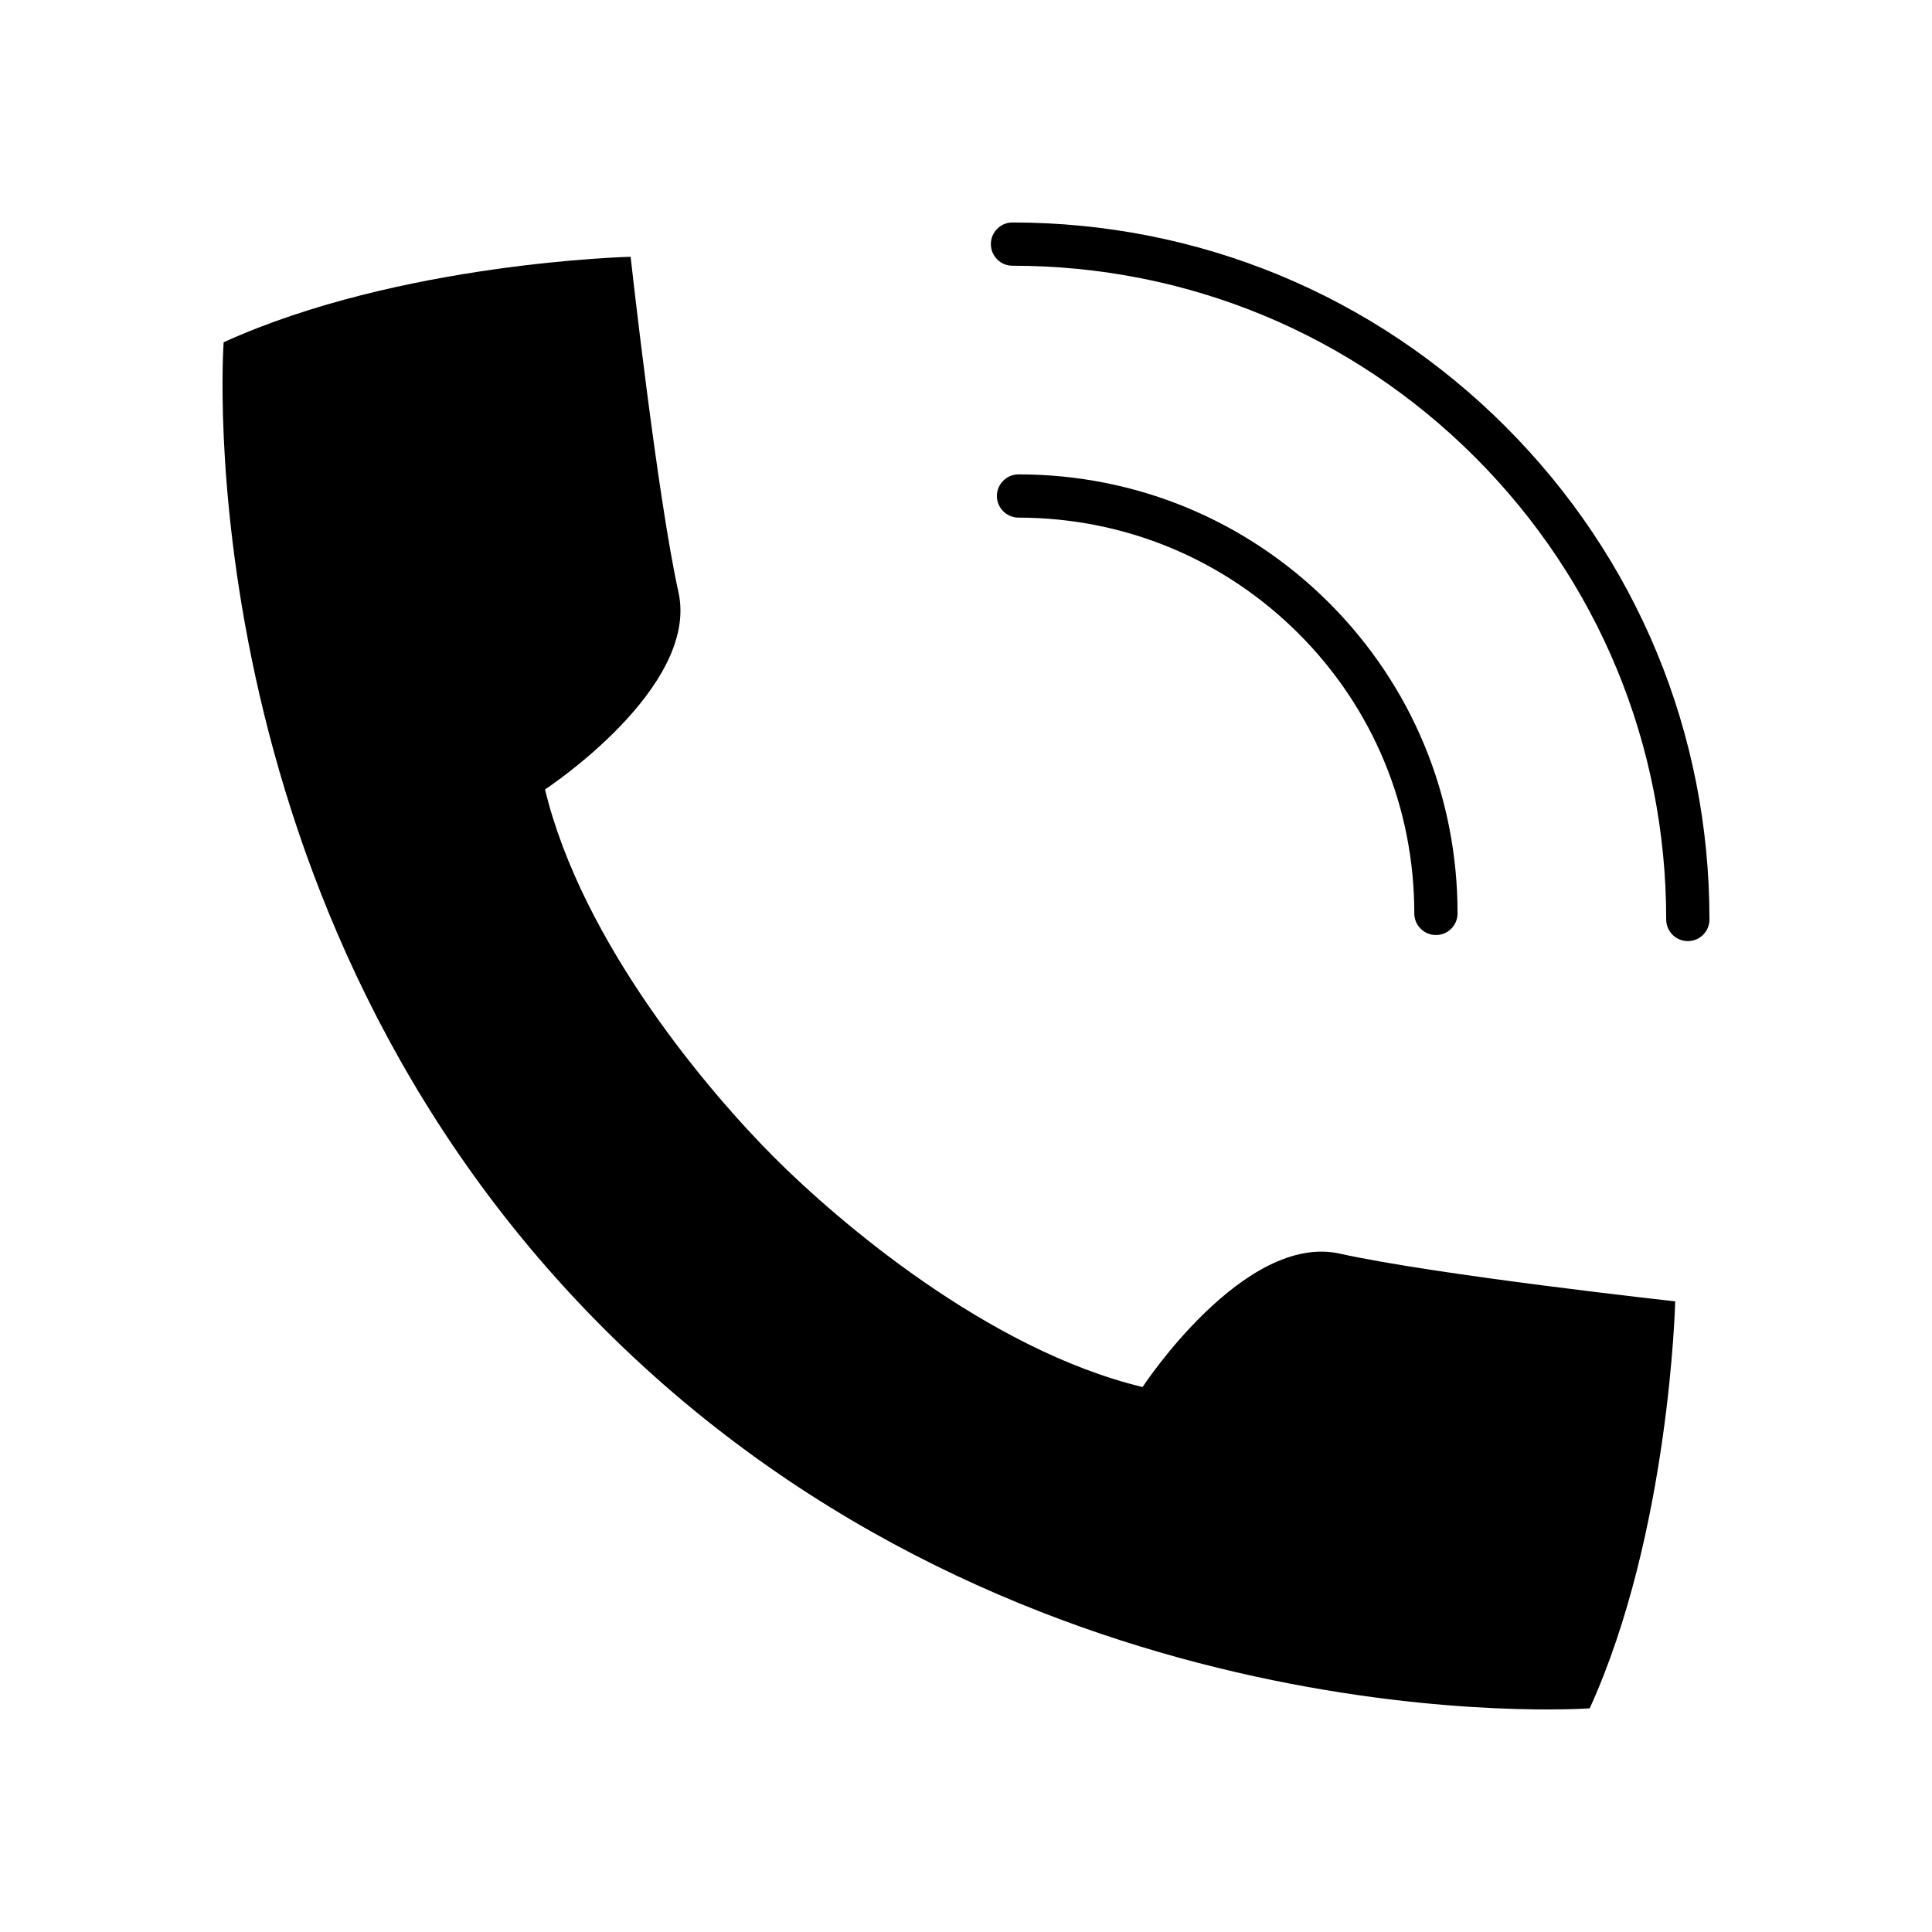
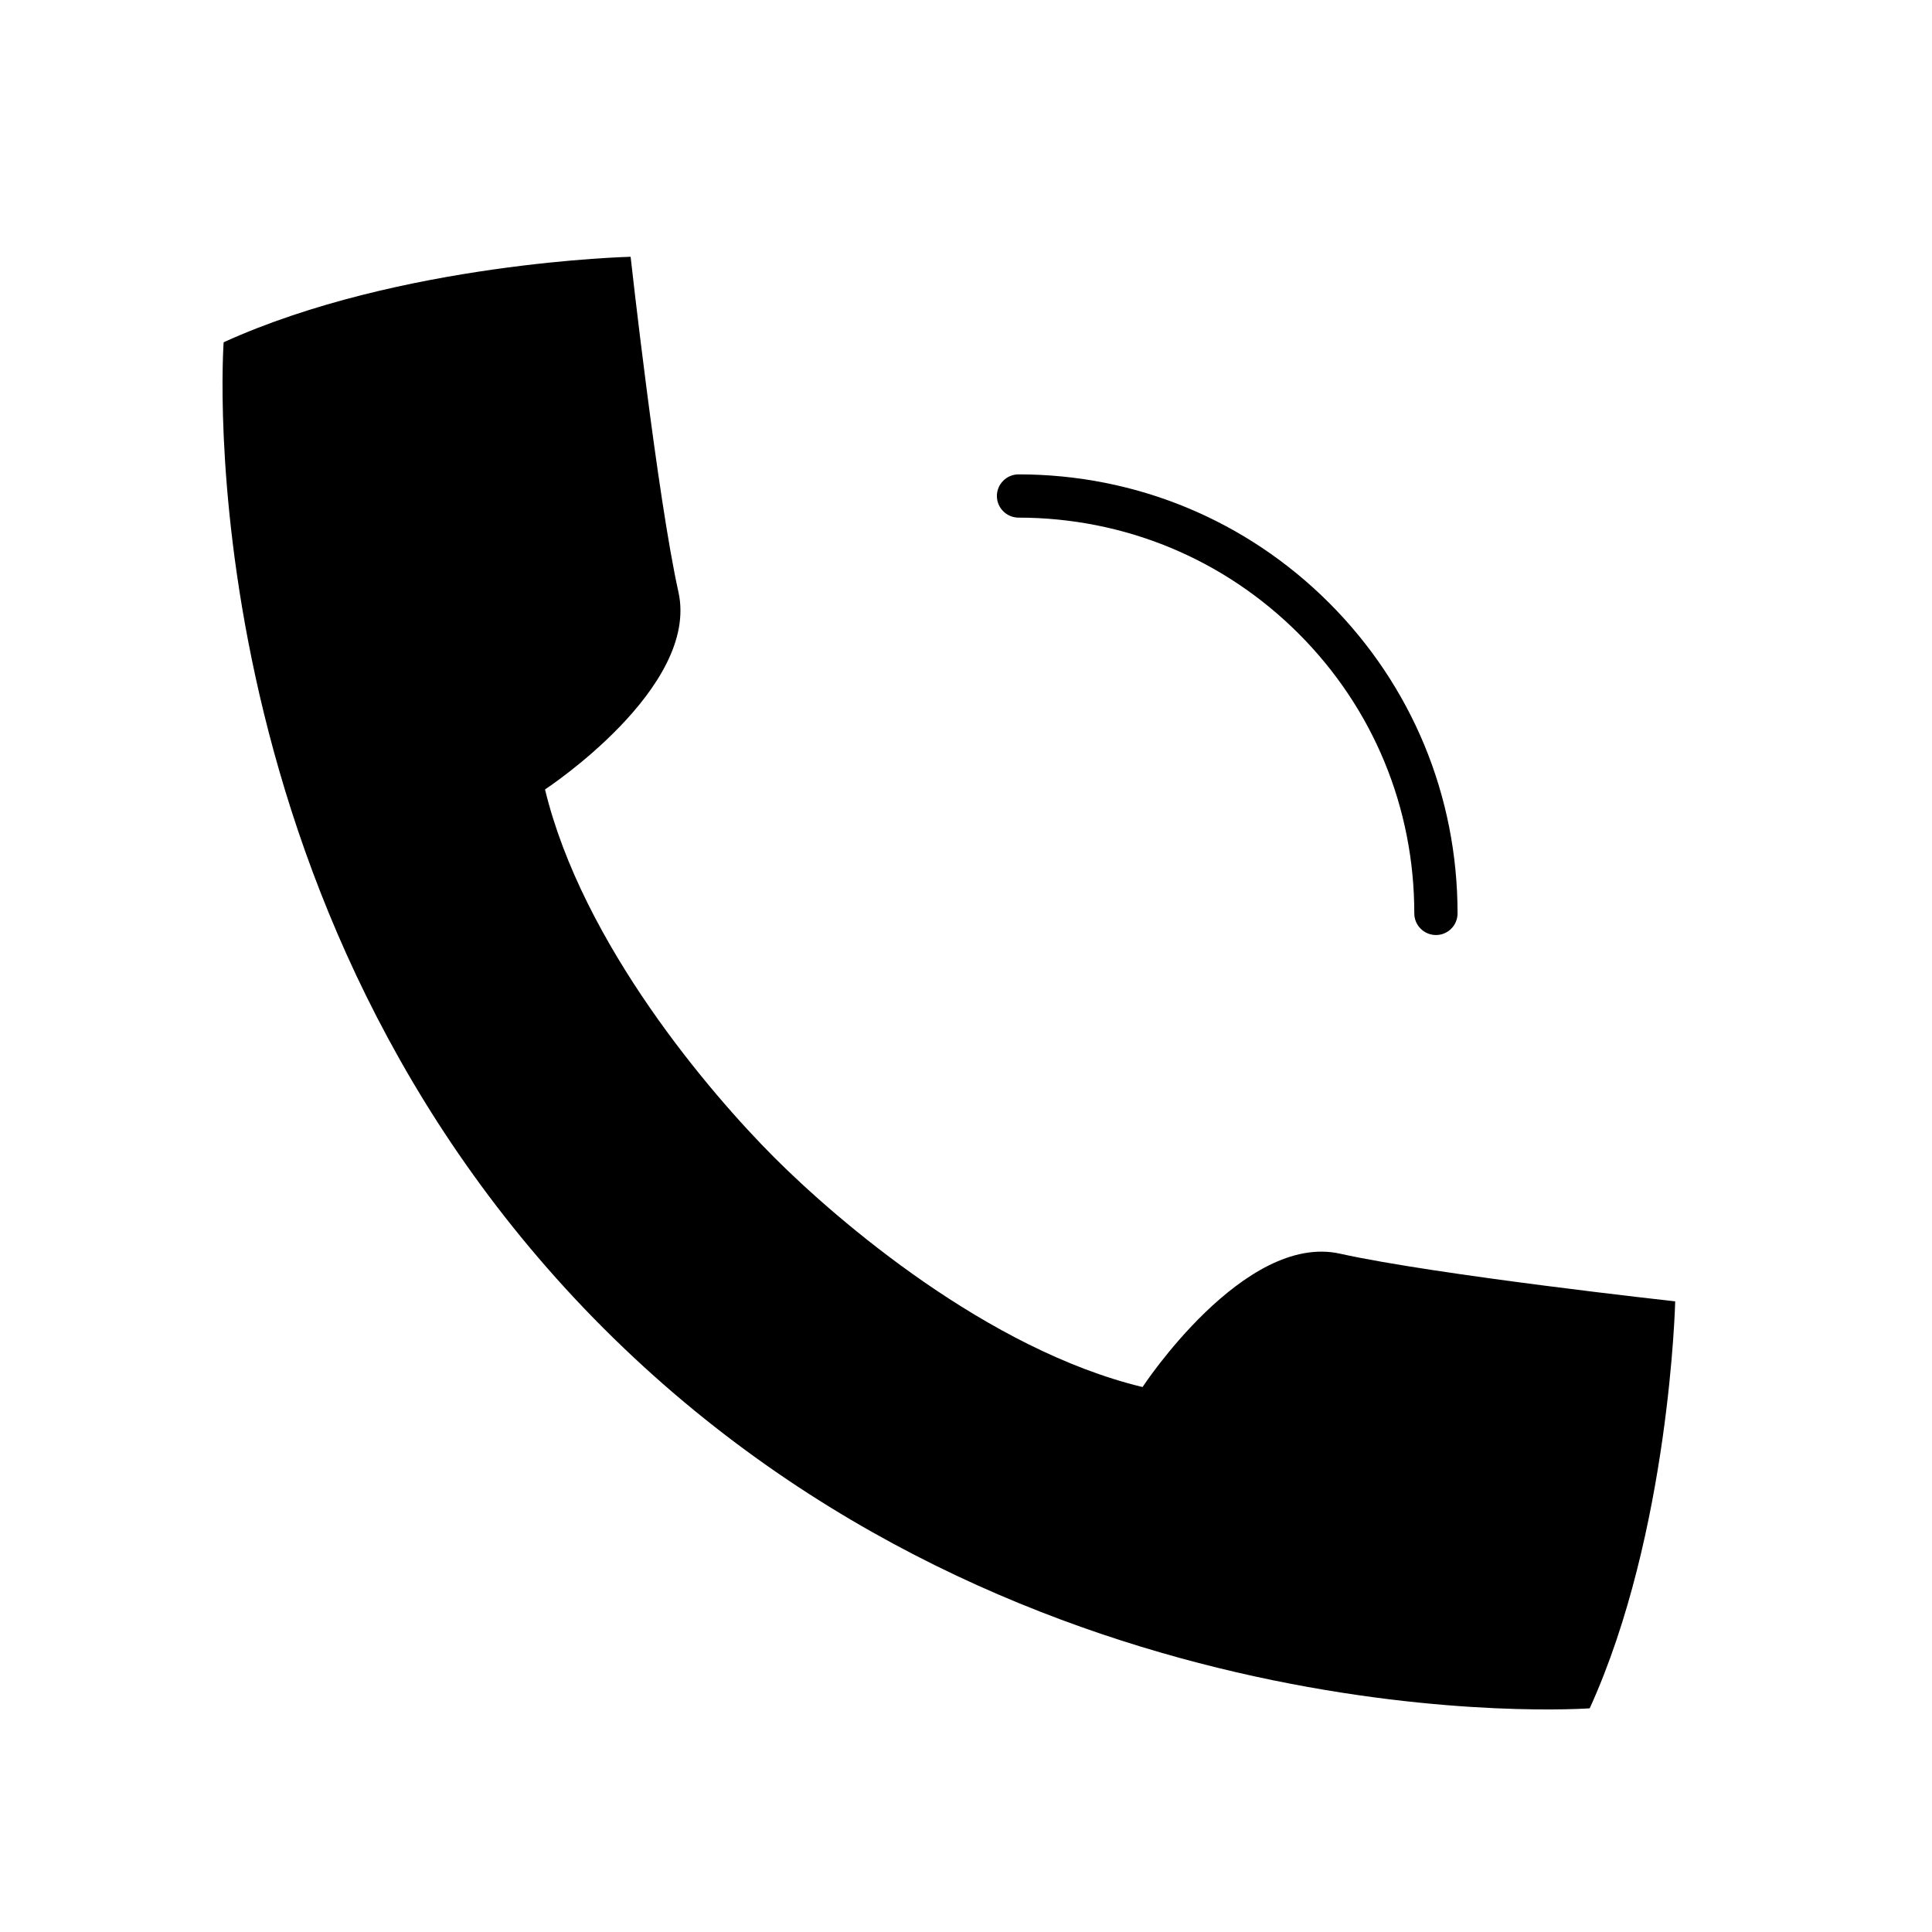
<svg xmlns="http://www.w3.org/2000/svg" fill="#000000" width="800px" height="800px" version="1.1" viewBox="144 144 512 512">
  <g>
-     <path d="m446.79 511.58c-40.996-9.902-80.625-43.863-97.566-60.805-16.941-16.941-50.883-56.57-60.789-97.566 0 0 40.996-26.875 35.359-52.316-5.652-25.441-12.676-88.844-12.676-88.844s-61.195 1.449-107.85 22.656c0 0-11.004 149.62 100.7 261.32 111.7 111.7 261.32 100.7 261.32 100.7 21.223-46.664 22.656-107.85 22.656-107.85s-63.387-6.992-88.844-12.641c-25.438-5.656-52.312 35.344-52.312 35.344z" />
+     <path d="m446.79 511.58c-40.996-9.902-80.625-43.863-97.566-60.805-16.941-16.941-50.883-56.57-60.789-97.566 0 0 40.996-26.875 35.359-52.316-5.652-25.441-12.676-88.844-12.676-88.844s-61.195 1.449-107.85 22.656c0 0-11.004 149.62 100.7 261.32 111.7 111.7 261.32 100.7 261.32 100.7 21.223-46.664 22.656-107.85 22.656-107.85s-63.387-6.992-88.844-12.641c-25.438-5.656-52.312 35.344-52.312 35.344" />
    <path d="m488.12 311.89c19.805 19.789 30.684 46.129 30.684 74.172 0 3.164 2.582 5.731 5.746 5.731s5.715-2.566 5.715-5.731c0.016-31.109-12.09-60.332-34.039-82.293-21.965-21.945-51.199-34.055-82.293-34.055-3.164 0-5.746 2.566-5.746 5.731 0 3.164 2.582 5.731 5.746 5.731 28.043 0.031 54.383 10.926 74.188 30.715z" />
-     <path d="m542.97 257.04c-34.875-34.855-81.27-54.066-130.66-54.082-3.164 0-5.715 2.566-5.715 5.731 0 3.164 2.551 5.731 5.715 5.731 46.336 0 89.852 18.027 122.57 50.711 32.684 32.715 50.695 76.234 50.68 122.54 0 3.164 2.566 5.731 5.731 5.731 3.18 0 5.731-2.566 5.731-5.731 0.02-49.34-19.172-95.754-54.047-130.62z" />
  </g>
</svg>